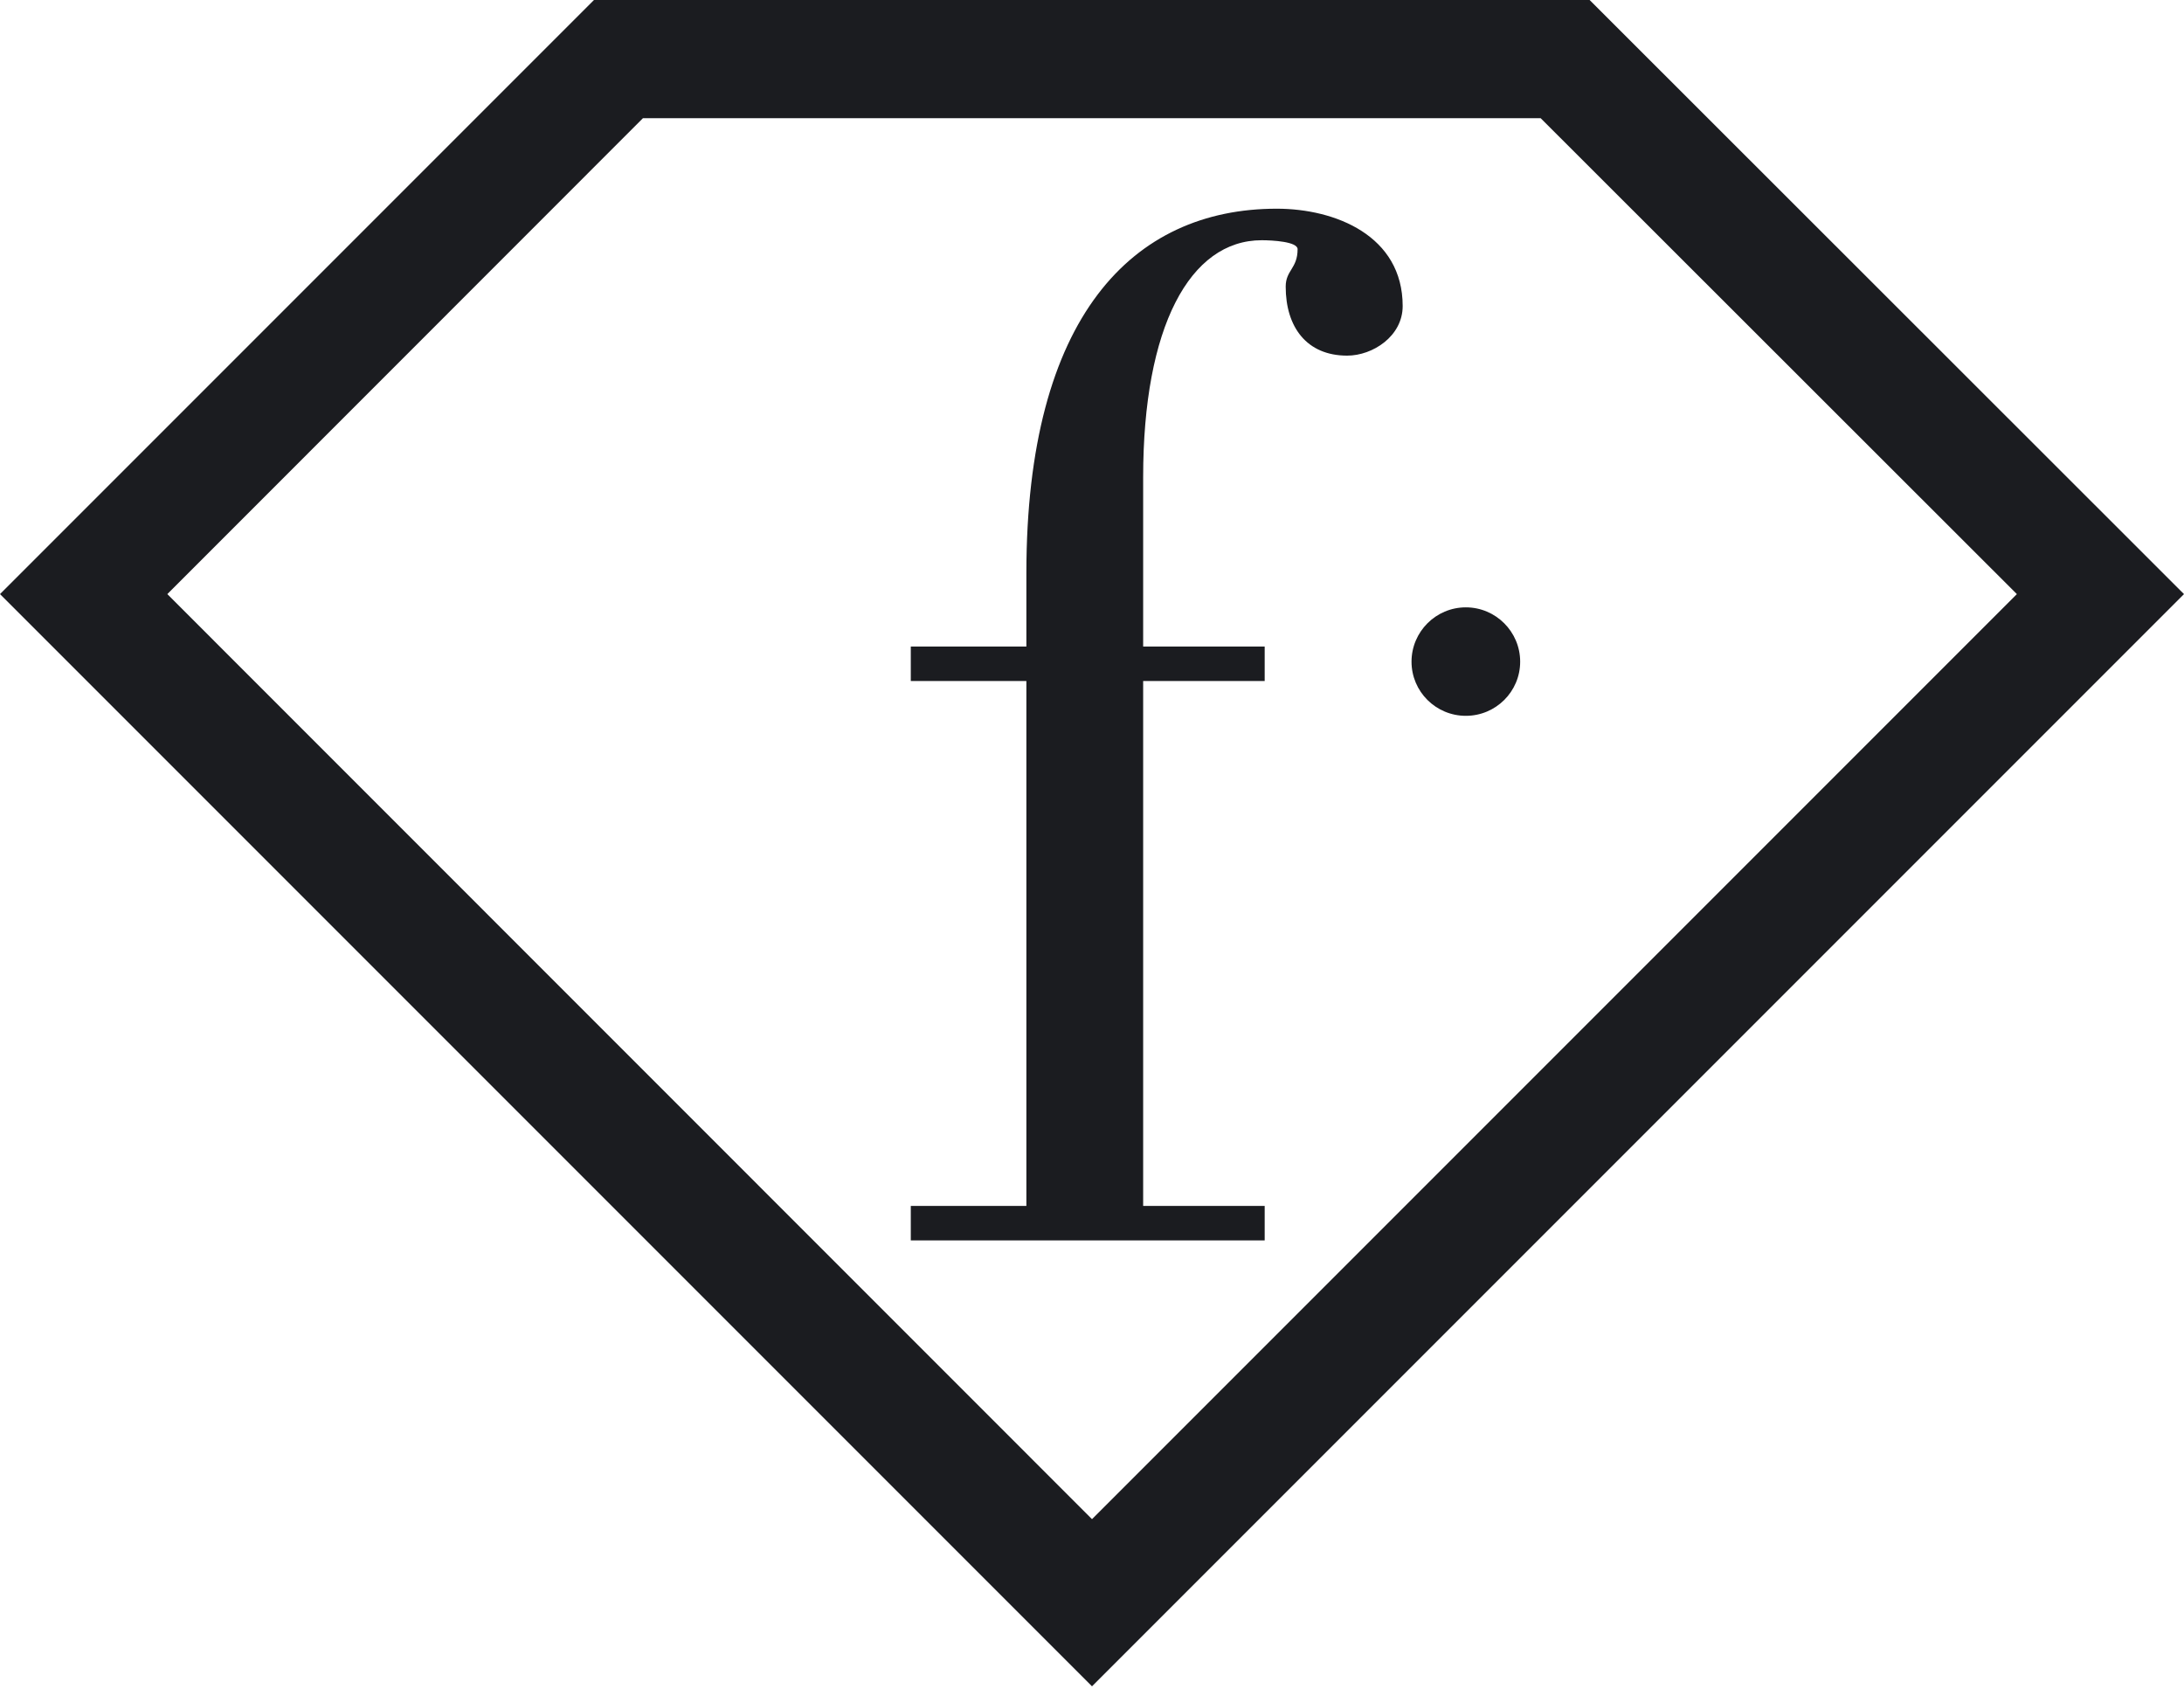
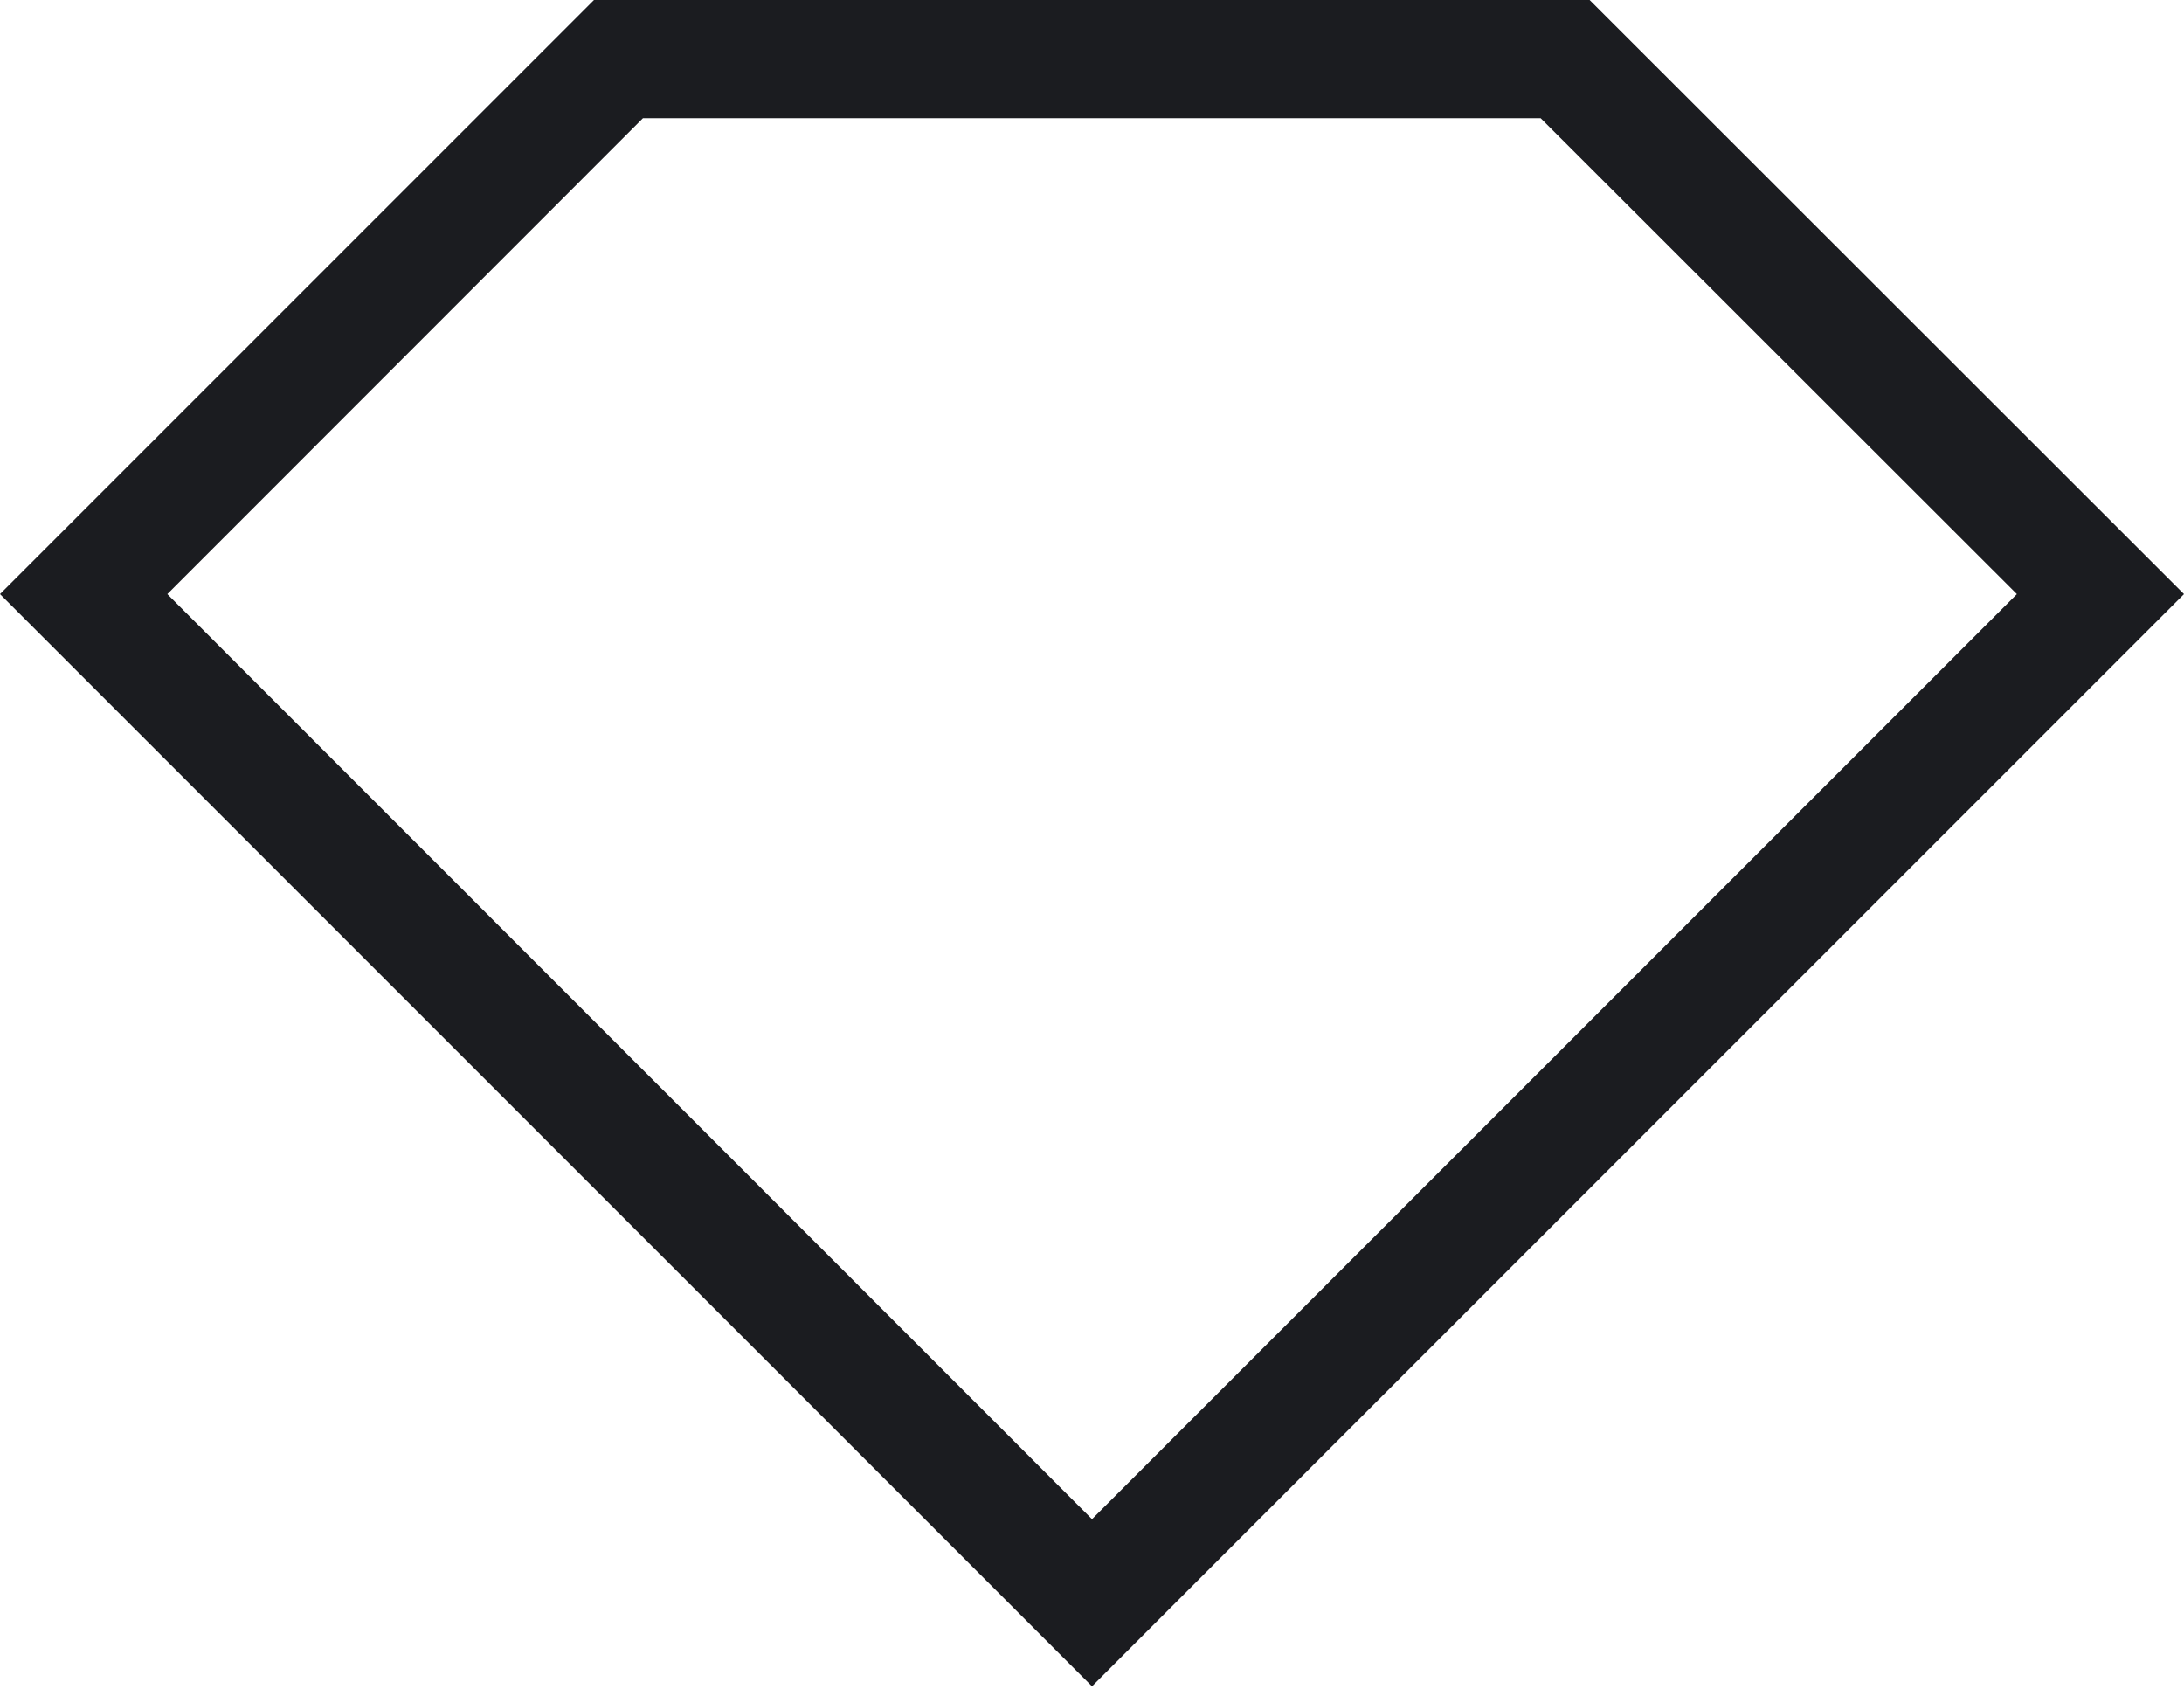
<svg xmlns="http://www.w3.org/2000/svg" width="300" height="232" viewBox="0 0 300 232" fill="none">
  <g clip-path="url(#clip0_113_162)">
    <path d="M218.355.001H81.59L0 81.591l150 150.001 150-150L218.355.002zm-195.37 81.59l65.332-65.359h123.312l65.413 65.36L150 208.634 22.985 81.592z" fill="#1B1C20" />
    <mask id="mask0_113_162" style="mask-type:luminance" maskUnits="userSpaceOnUse" x="-9346" y="-1606" width="16213" height="16212">
-       <path d="M-9345.13 14605.3H6866.09V-1605.92H-9345.13V14605.3z" fill="#fff" />
-     </mask>
+       </mask>
    <g mask="url(#mask0_113_162)" fill="#1B1C20">
-       <path d="M185.049 48.841c-5.555 0-8.442-3.921-8.442-9.477 0-2.26 1.634-2.478 1.634-5.147 0-1.035-3.486-1.225-4.929-1.225-9.886 0-16.285 11.928-16.285 32.543v23.257h16.693v4.739h-16.693v72.086h16.693v4.738h-48.611v-4.738h15.877V93.531h-15.877v-4.739h15.877V78.716c0-35.24 14.597-50.054 34.396-50.054 8.033 0 17.293 3.703 17.293 13.371 0 4.14-4.112 6.808-7.626 6.808zm16.303 49.467c-4.112 0-7.461-3.323-7.461-7.435s3.349-7.462 7.461-7.462c4.113 0 7.462 3.35 7.462 7.462s-3.349 7.435-7.462 7.435z" />
+       <path d="M185.049 48.841c-5.555 0-8.442-3.921-8.442-9.477 0-2.26 1.634-2.478 1.634-5.147 0-1.035-3.486-1.225-4.929-1.225-9.886 0-16.285 11.928-16.285 32.543v23.257h16.693v4.739h-16.693v72.086v4.738h-48.611v-4.738h15.877V93.531h-15.877v-4.739h15.877V78.716c0-35.24 14.597-50.054 34.396-50.054 8.033 0 17.293 3.703 17.293 13.371 0 4.14-4.112 6.808-7.626 6.808zm16.303 49.467c-4.112 0-7.461-3.323-7.461-7.435s3.349-7.462 7.461-7.462c4.113 0 7.462 3.35 7.462 7.462s-3.349 7.435-7.462 7.435z" />
    </g>
  </g>
  <defs>
    <clipPath id="clip0_113_162">
      <path fill="#fff" d="M0 0h300v231.59H0z" />
    </clipPath>
  </defs>
</svg>